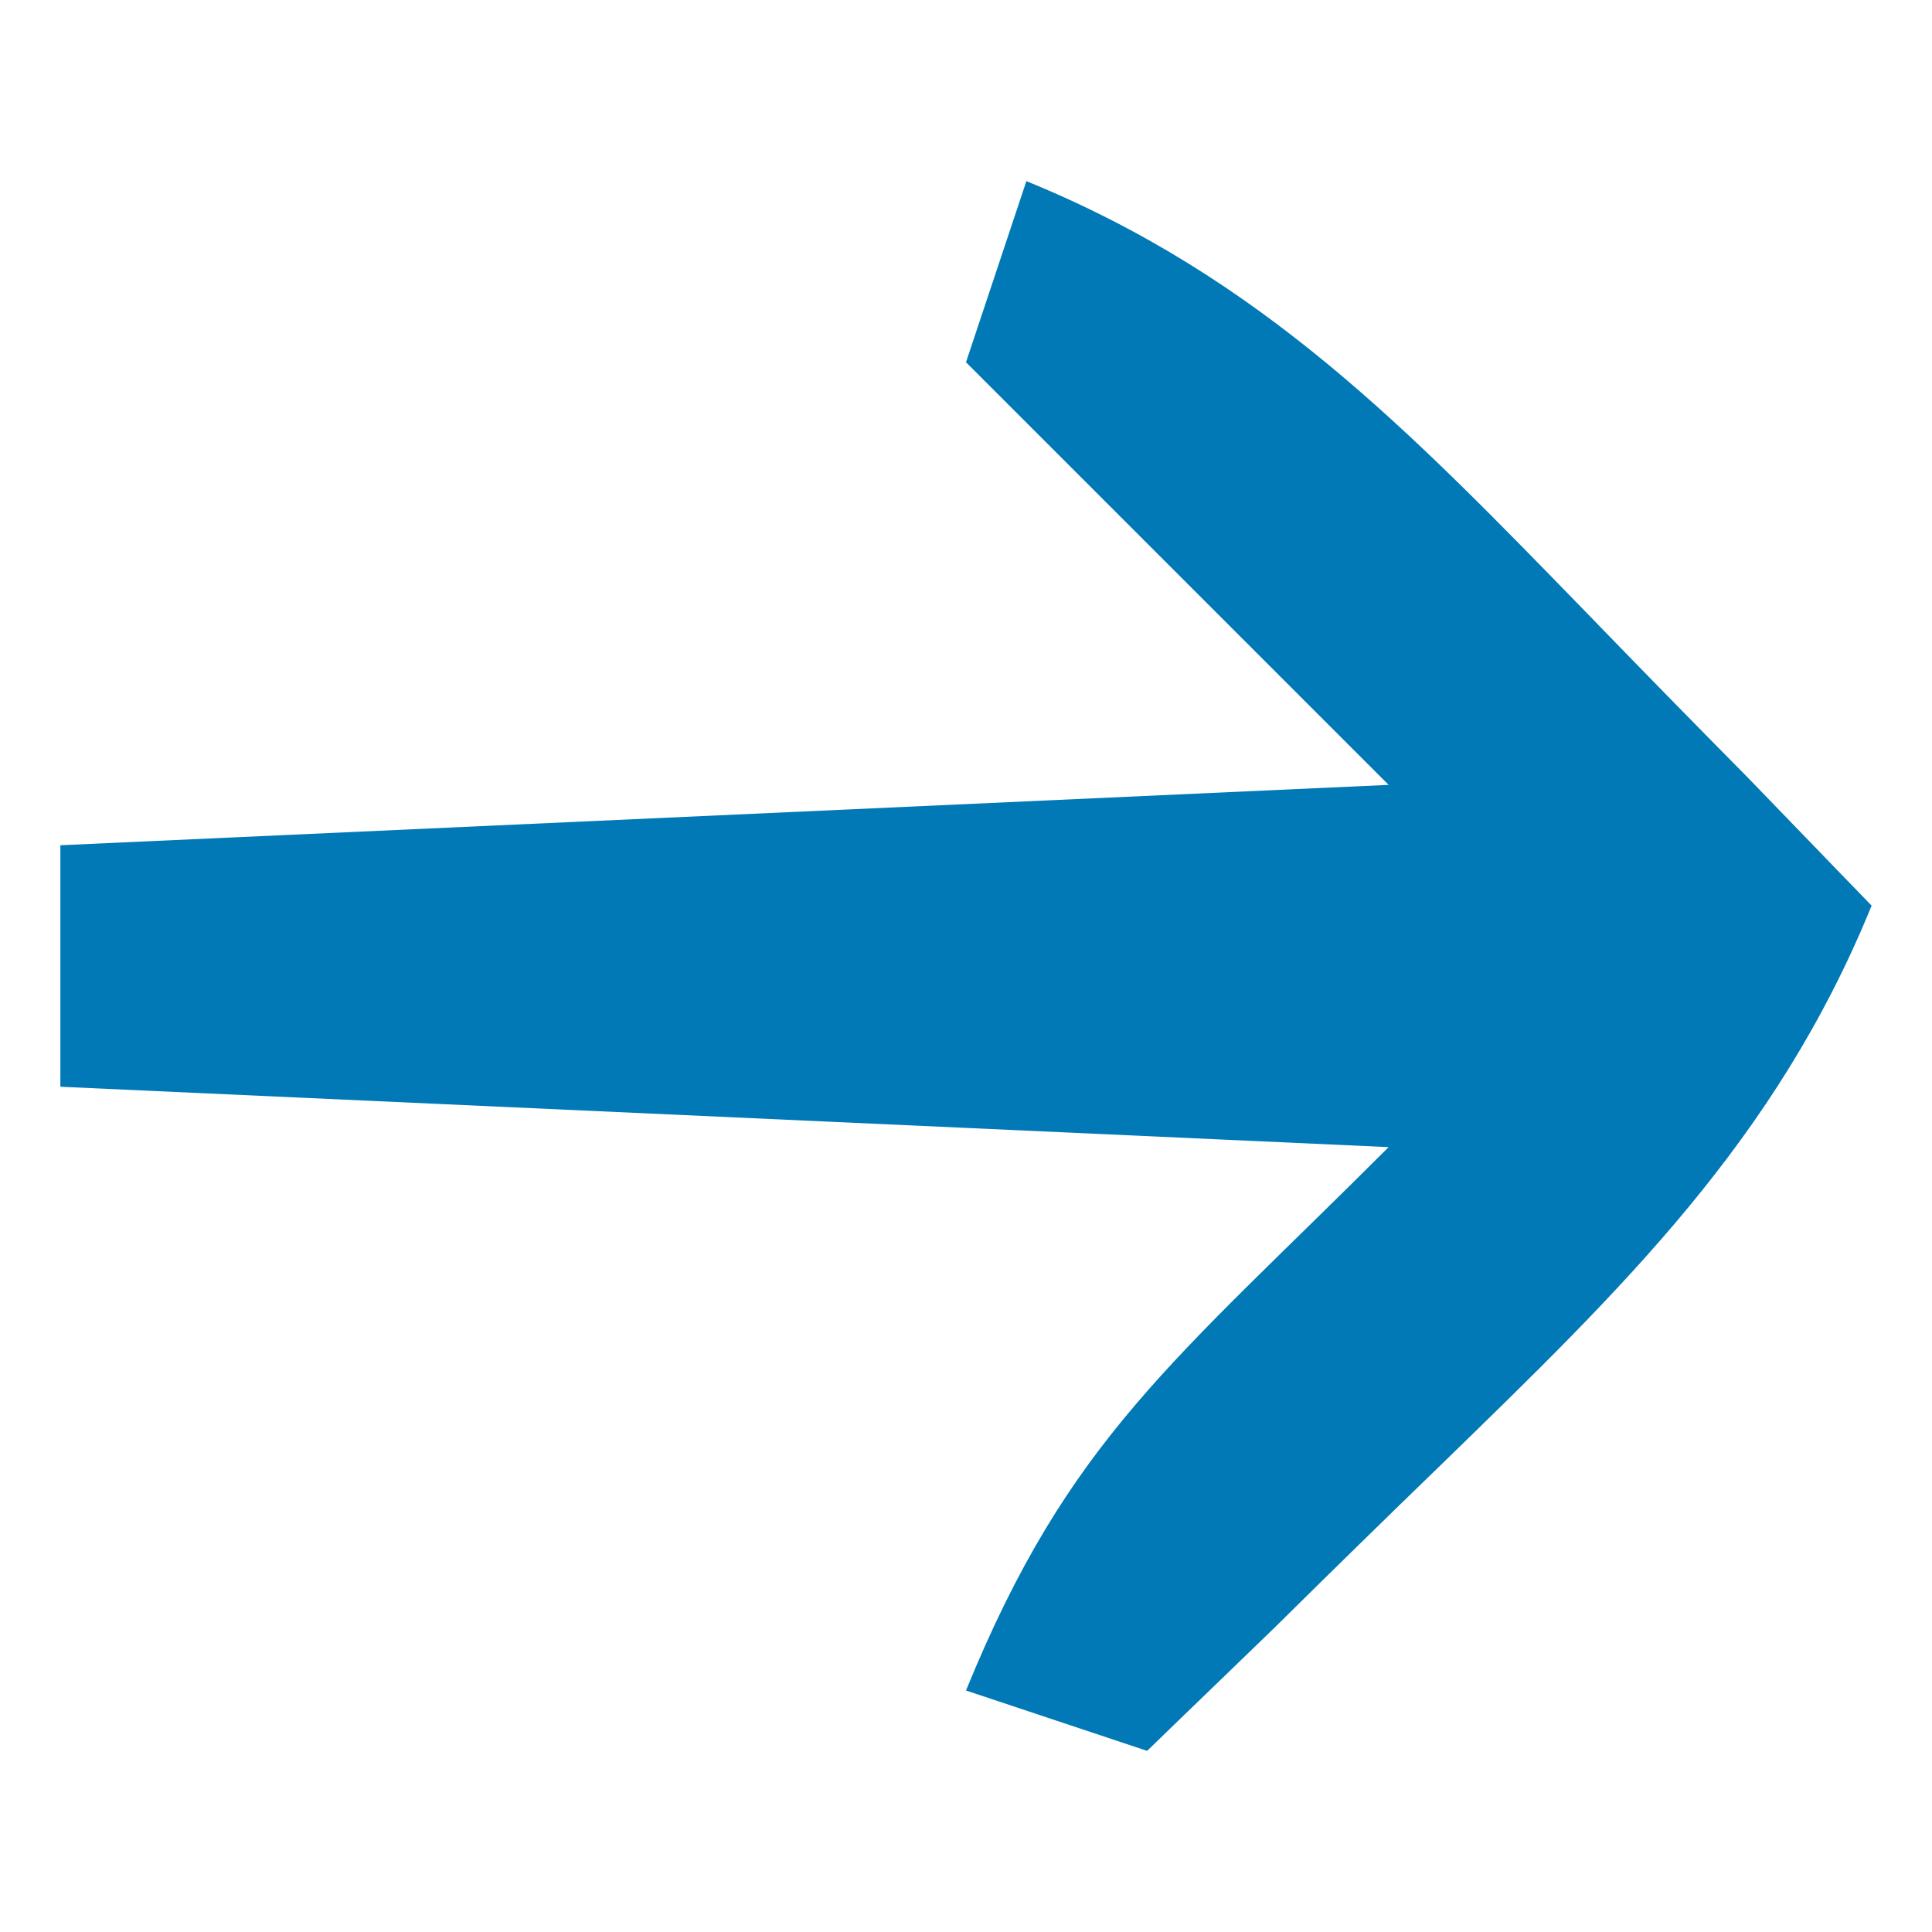
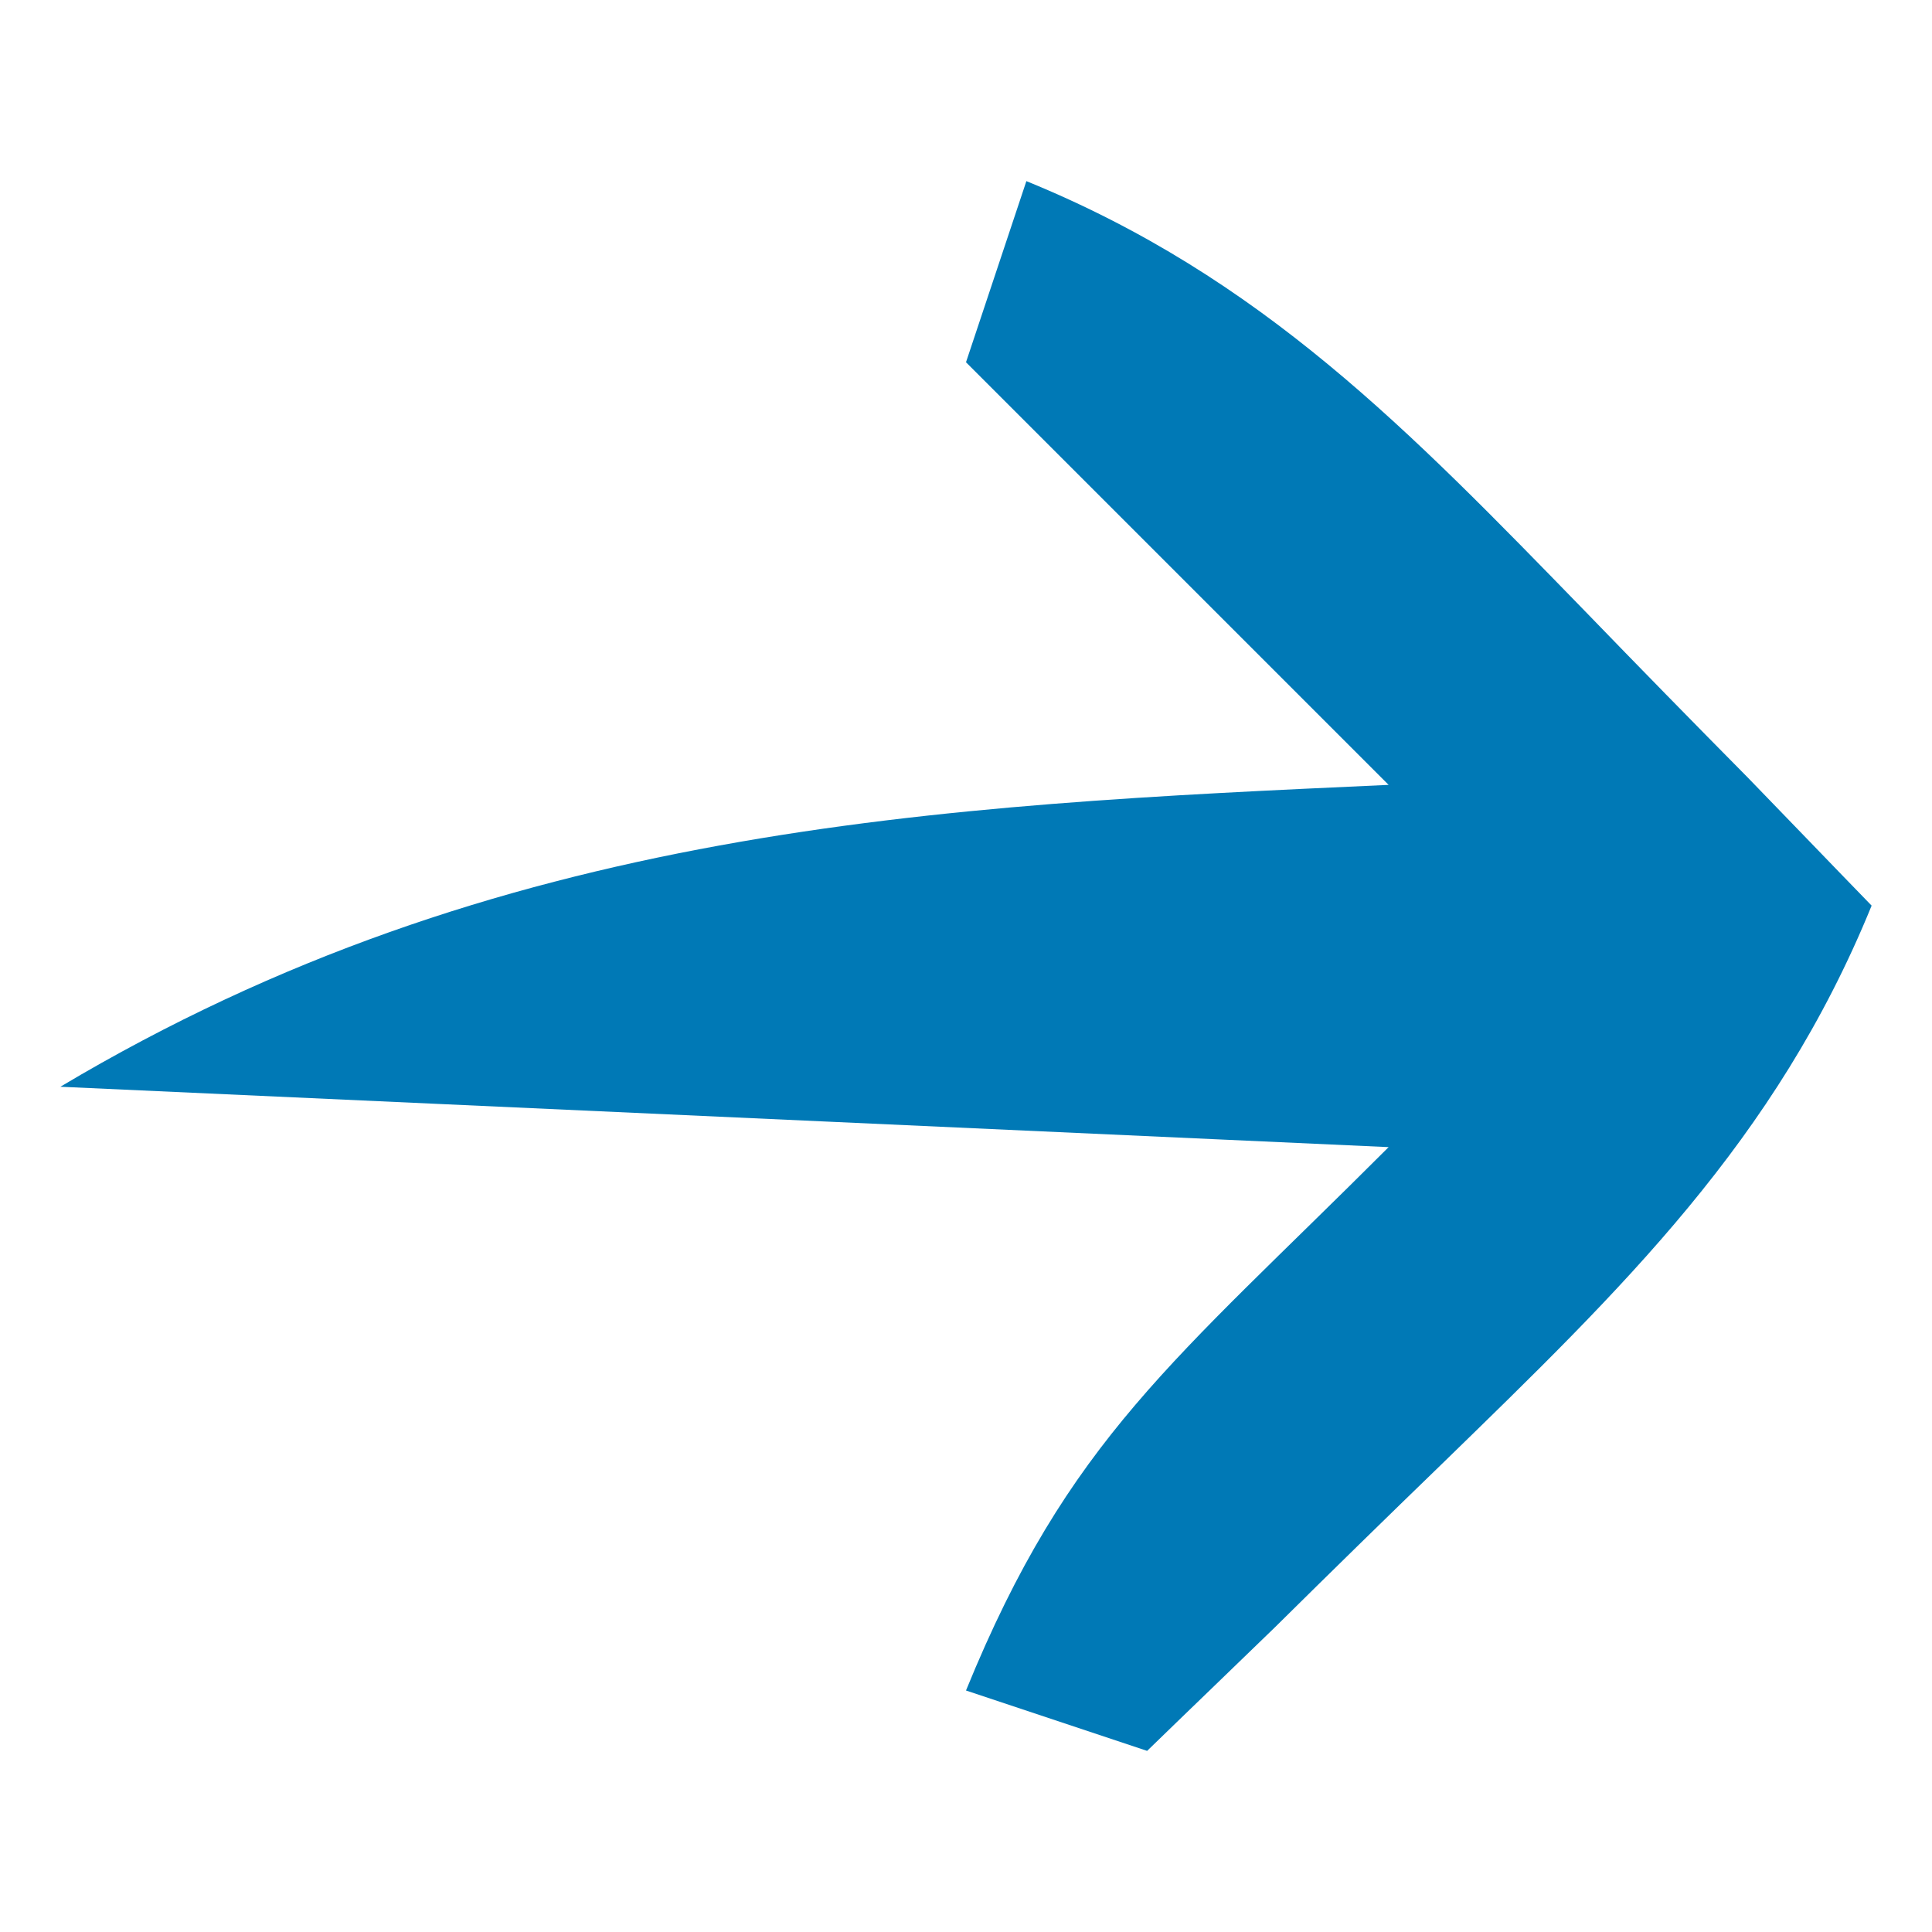
<svg xmlns="http://www.w3.org/2000/svg" version="1.1" width="32" height="32">
-   <path d="M0 0 C3.9 1.59 6.34 4.13 9.25 7.12 C10.14 8.04 11.03 8.95 11.95 9.88 C12.63 10.58 13.3 11.28 14 12 C12.41 15.9 9.87 18.34 6.88 21.25 C5.96 22.14 5.05 23.03 4.12 23.95 C3.42 24.63 2.72 25.3 2 26 C1.01 25.67 0.02 25.34 -1 25 C0.7 20.83 2.44 19.56 6 16 C-1.26 15.67 -8.52 15.34 -16 15 C-16 13.68 -16 12.36 -16 11 C-8.74 10.67 -1.48 10.34 6 10 C3.69 7.69 1.38 5.38 -1 3 C-0.67 2.01 -0.34 1.02 0 0 Z " fill="#0079B6" transform="translate(17,3)" />
+   <path d="M0 0 C3.9 1.59 6.34 4.13 9.25 7.12 C10.14 8.04 11.03 8.95 11.95 9.88 C12.63 10.58 13.3 11.28 14 12 C12.41 15.9 9.87 18.34 6.88 21.25 C5.96 22.14 5.05 23.03 4.12 23.95 C3.42 24.63 2.72 25.3 2 26 C1.01 25.67 0.02 25.34 -1 25 C0.7 20.83 2.44 19.56 6 16 C-1.26 15.67 -8.52 15.34 -16 15 C-8.74 10.67 -1.48 10.34 6 10 C3.69 7.69 1.38 5.38 -1 3 C-0.67 2.01 -0.34 1.02 0 0 Z " fill="#0079B6" transform="translate(17,3)" />
</svg>